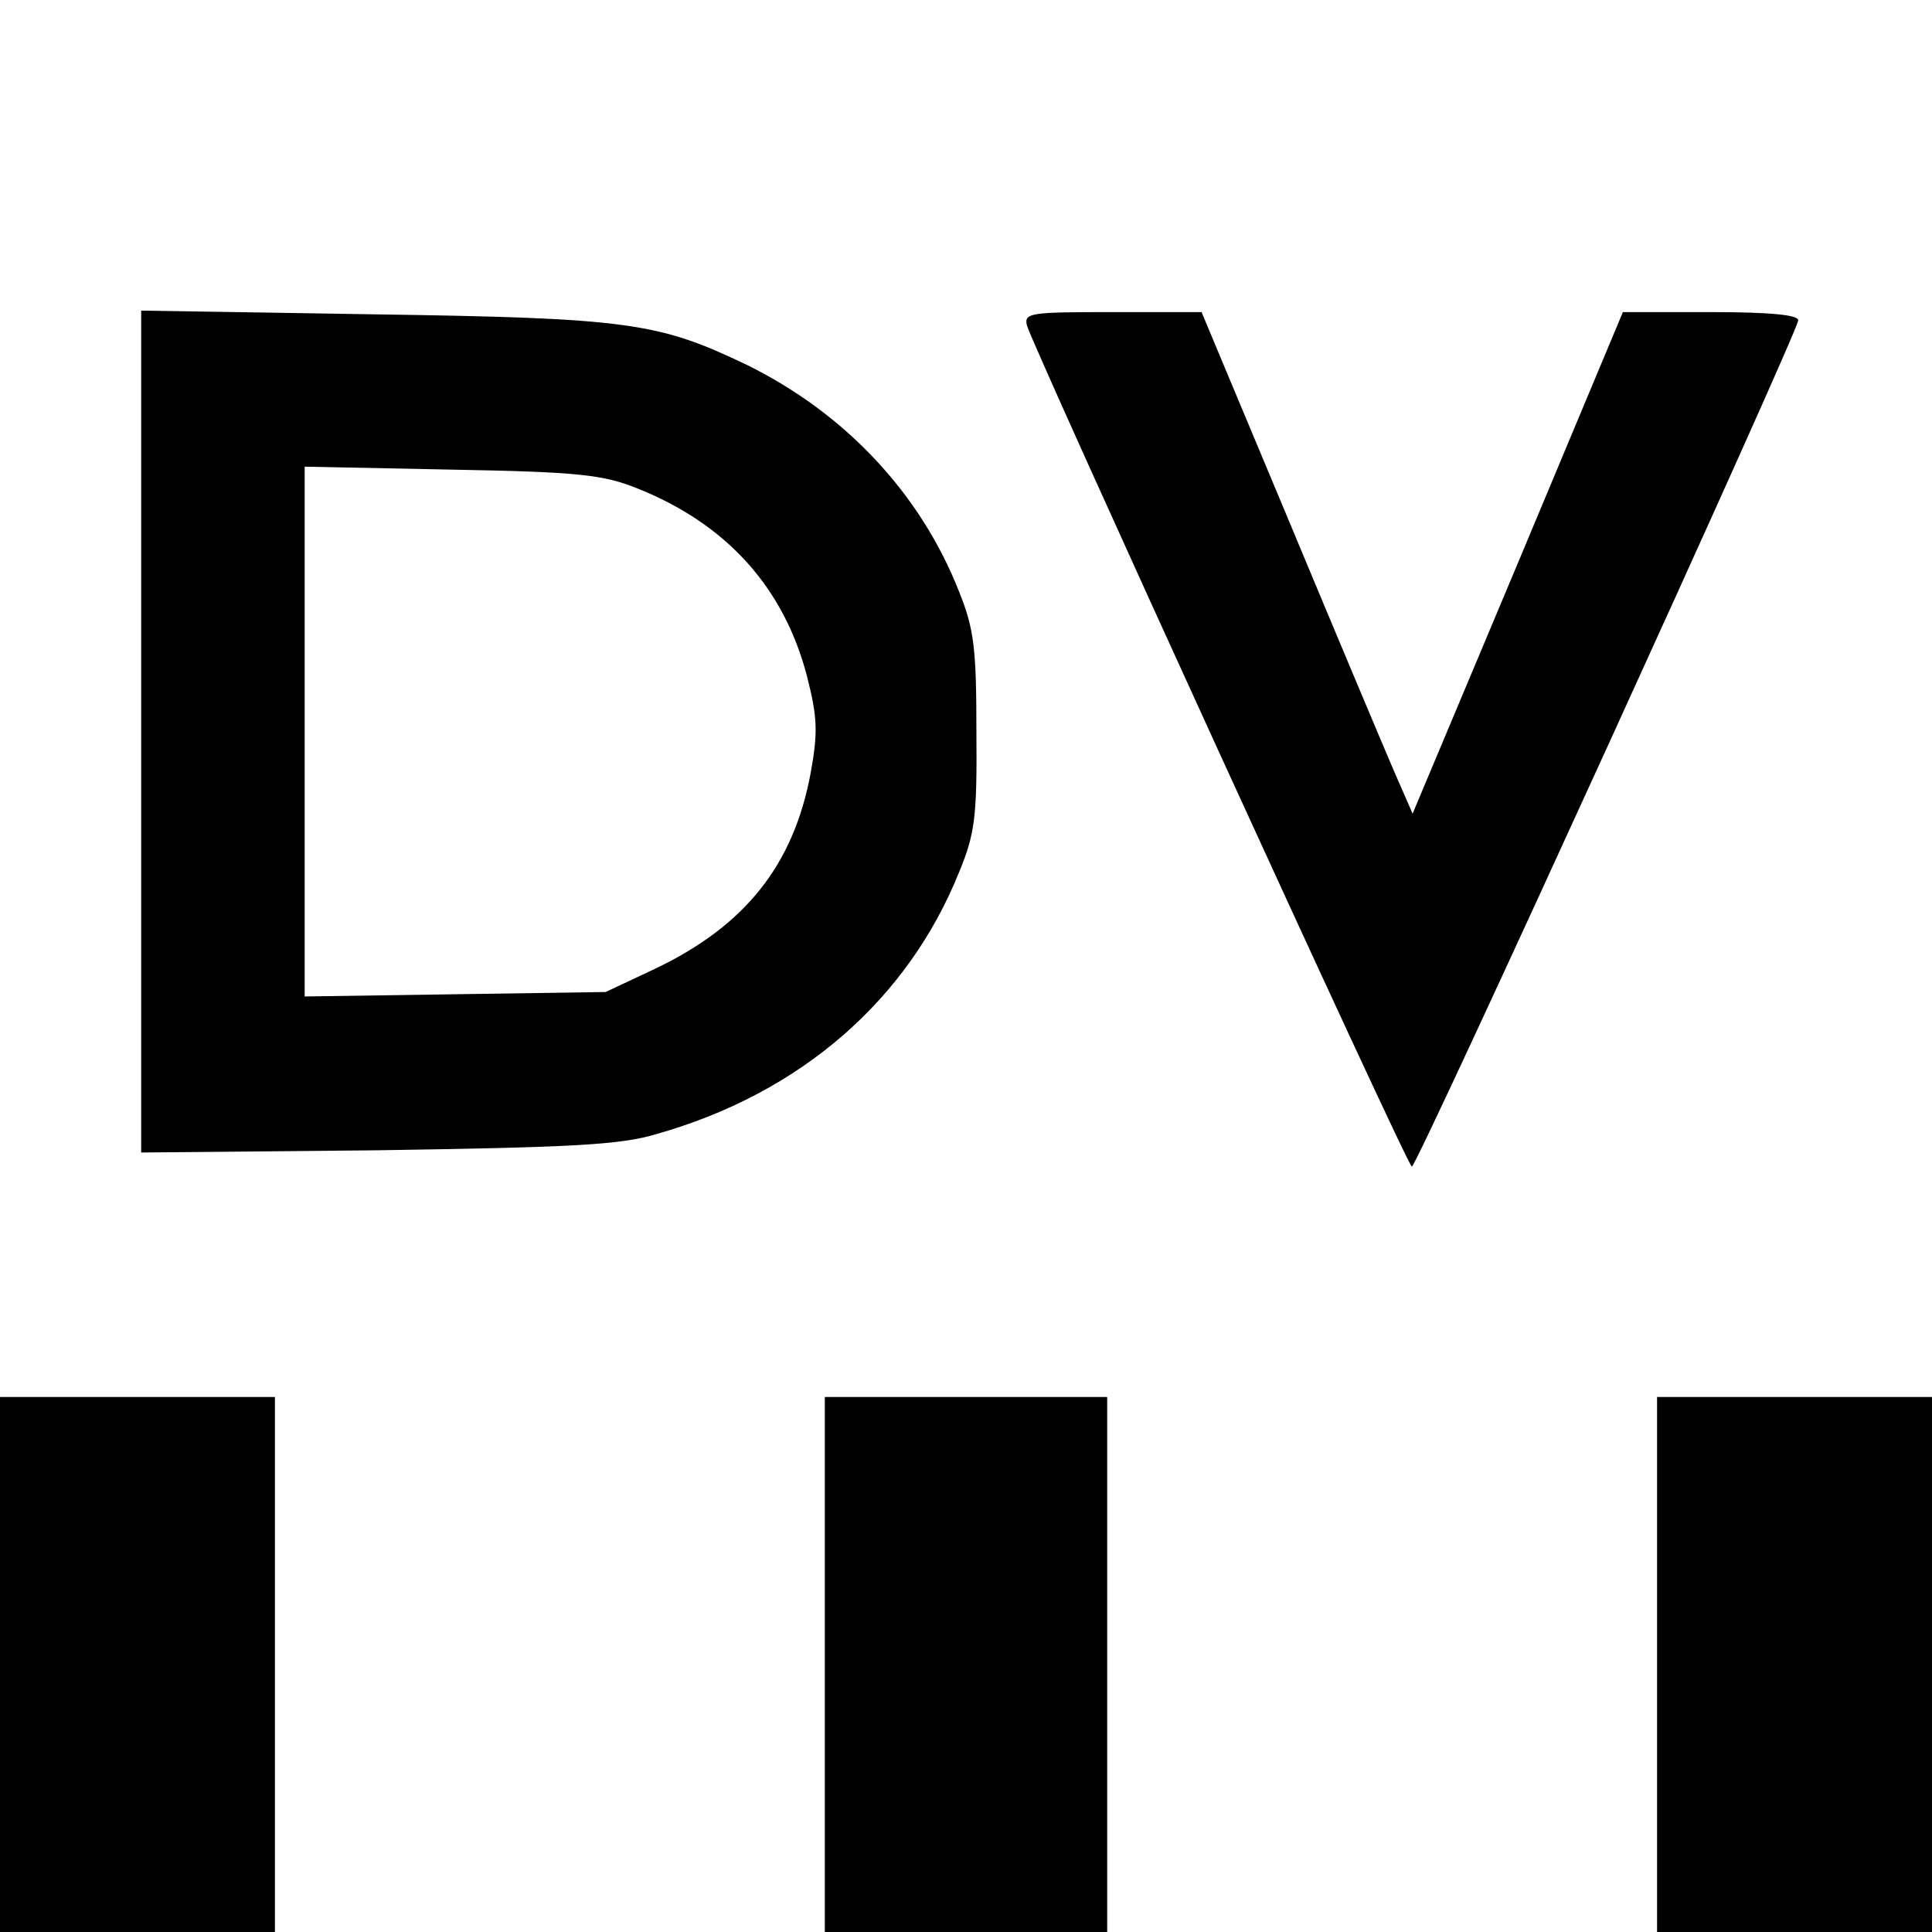
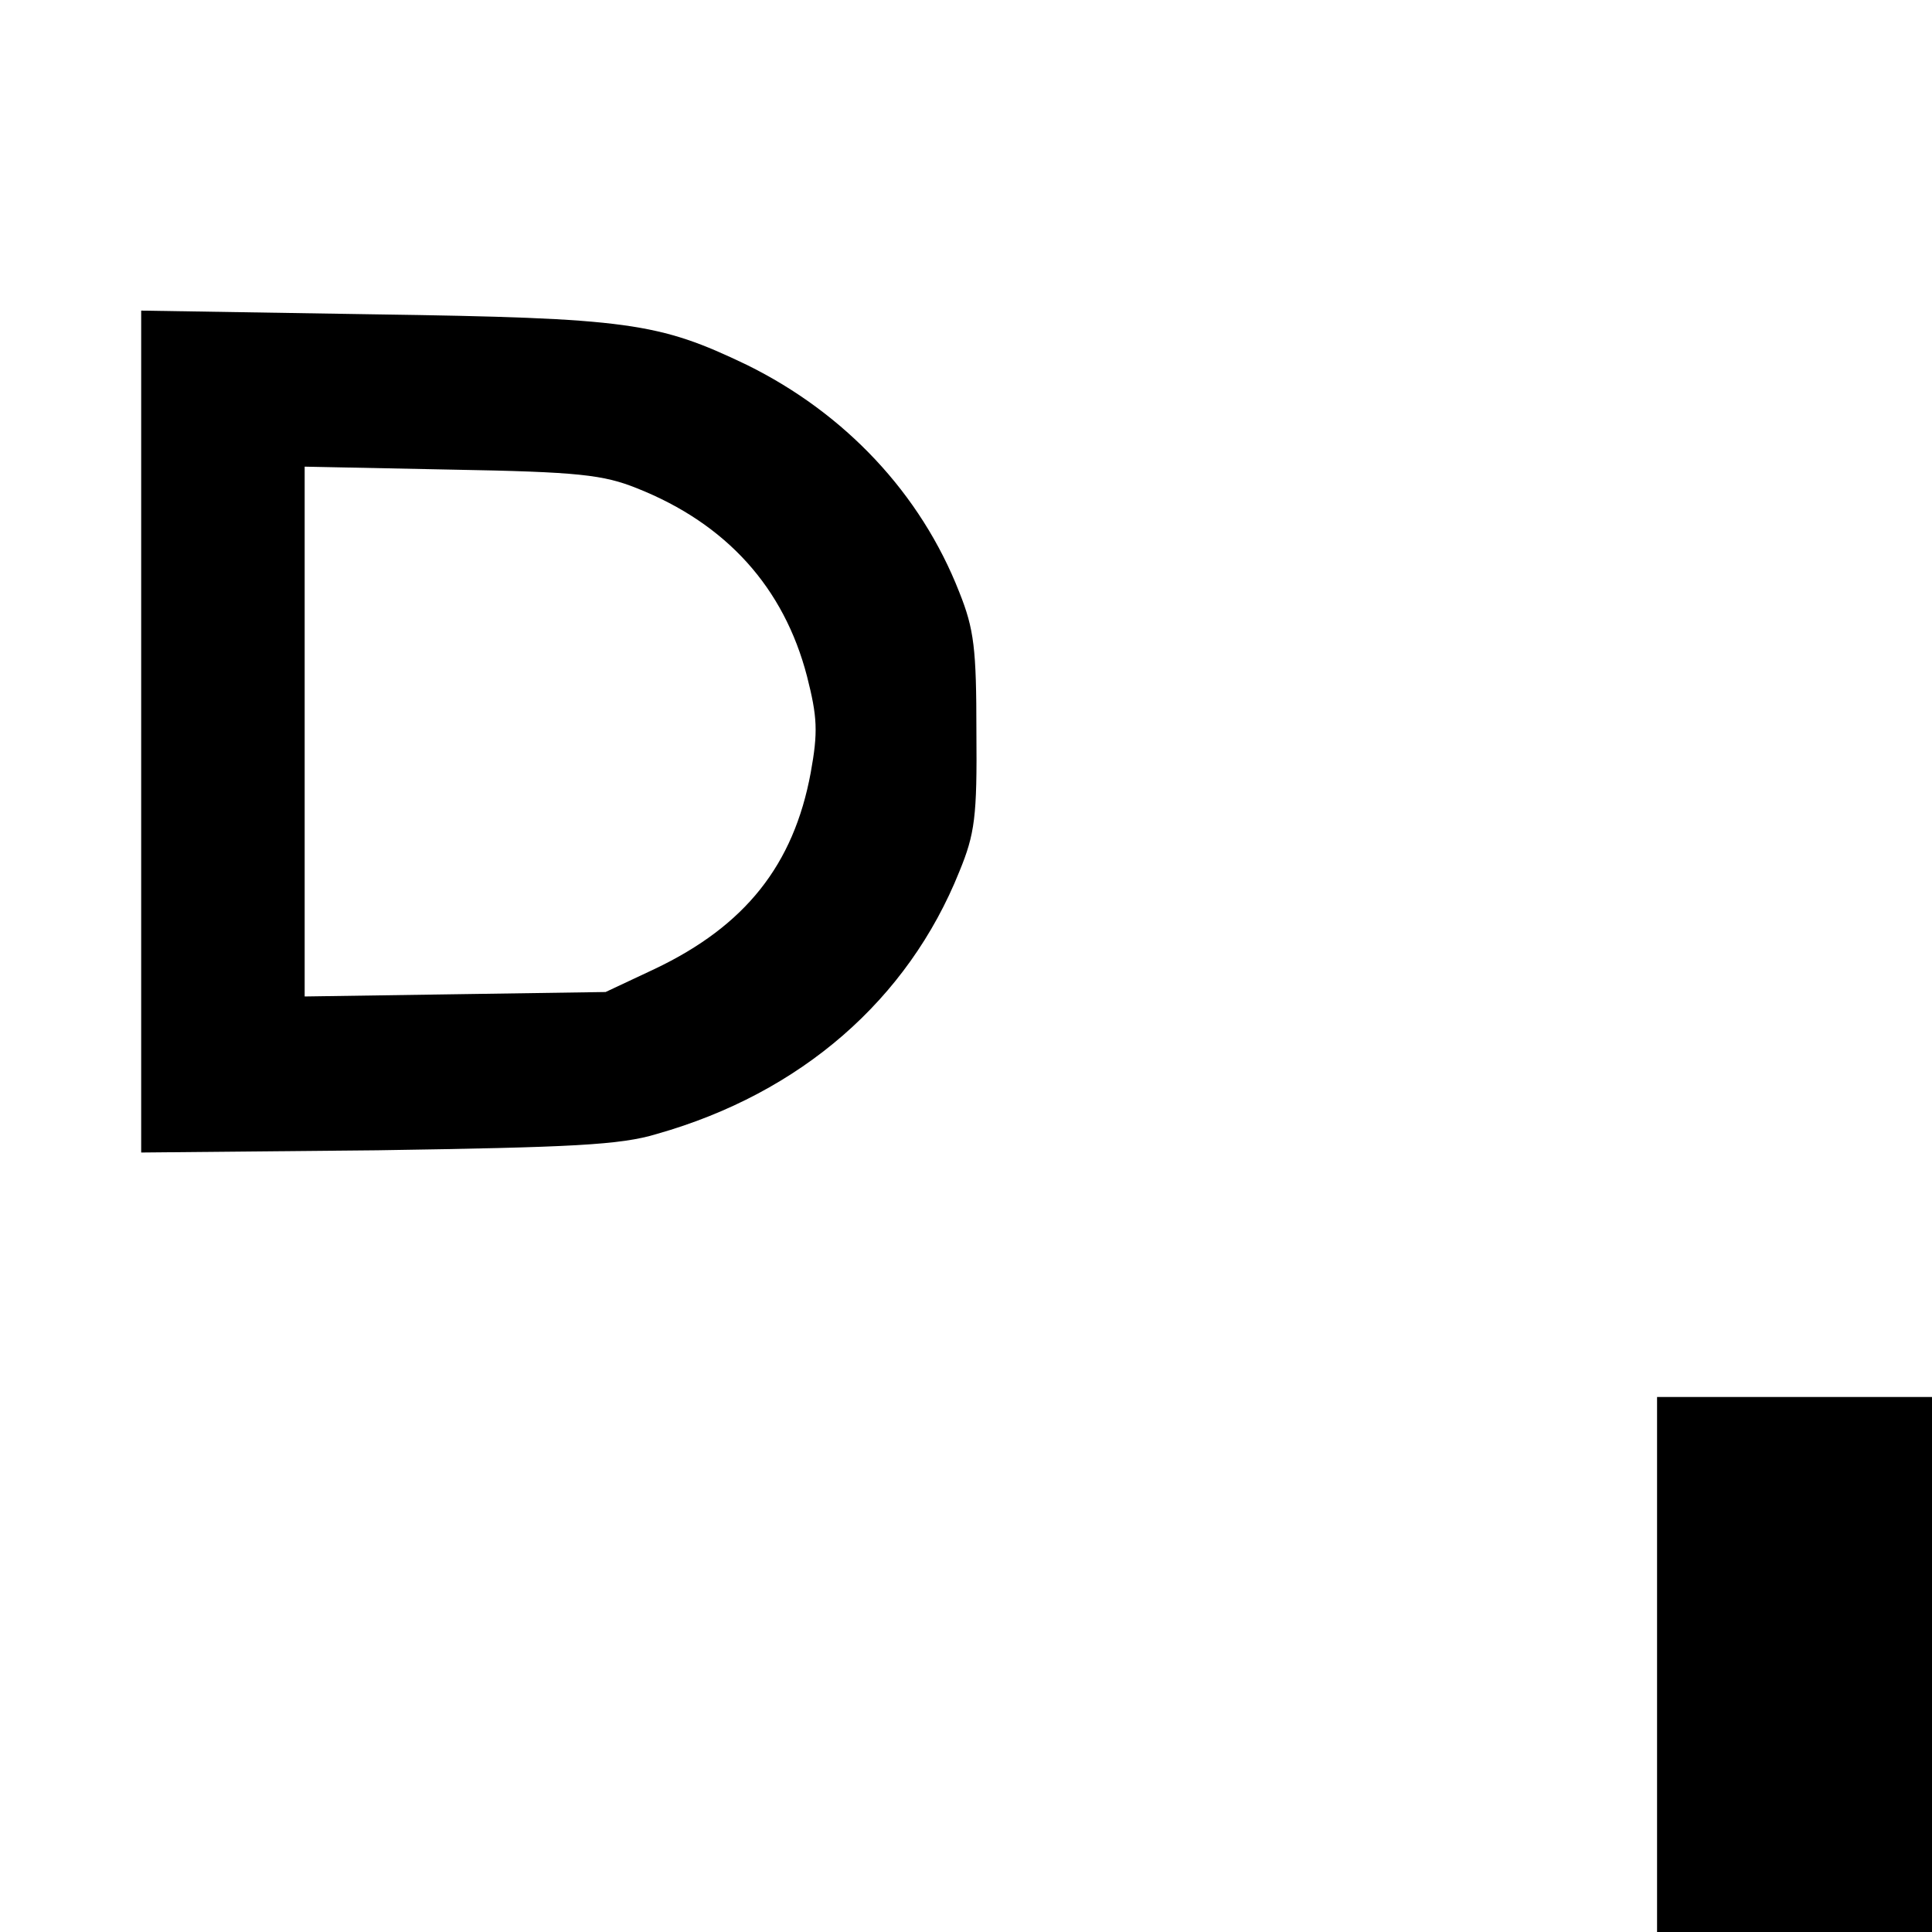
<svg xmlns="http://www.w3.org/2000/svg" version="1.0" width="260pt" height="260pt" viewBox="0 0 260 260" preserveAspectRatio="xMidYMid meet">
  <g transform="translate(0,260) scale(0.1,-0.1)" fill="#000000" stroke="none">
    <path d="M190 1615 l0 -566 318 3 c261 4 327 7 376 22 194 55 338 181 407 353 21 51 24 74 23 188 0 112 -3 138 -23 188 -52 133 -154 241 -286 306 -119 57 -159 63 -502 68 l-313 5 0 -567z m667 328 c121 -48 198 -134 229 -253 14 -55 15 -75 5 -130 -23 -124 -88 -206 -210 -264 l-66 -31 -202 -3 -203 -3 0 356 0 357 198 -4 c171 -3 204 -7 249 -25z" />
-     <path d="M1382 2162 c8 -29 512 -1132 518 -1132 7 0 520 1124 520 1139 0 7 -36 11 -118 11 l-118 0 -141 -337 -142 -338 -24 55 c-13 30 -77 182 -142 338 l-118 282 -120 0 c-111 0 -119 -1 -115 -18z" />
-     <path d="M0 360 l0 -360 185 0 185 0 0 360 0 360 -185 0 -185 0 0 -360z" />
-     <path d="M1110 360 l0 -360 190 0 190 0 0 360 0 360 -190 0 -190 0 0 -360z" />
    <path d="M2230 360 l0 -360 185 0 185 0 0 360 0 360 -185 0 -185 0 0 -360z" />
  </g>
</svg>